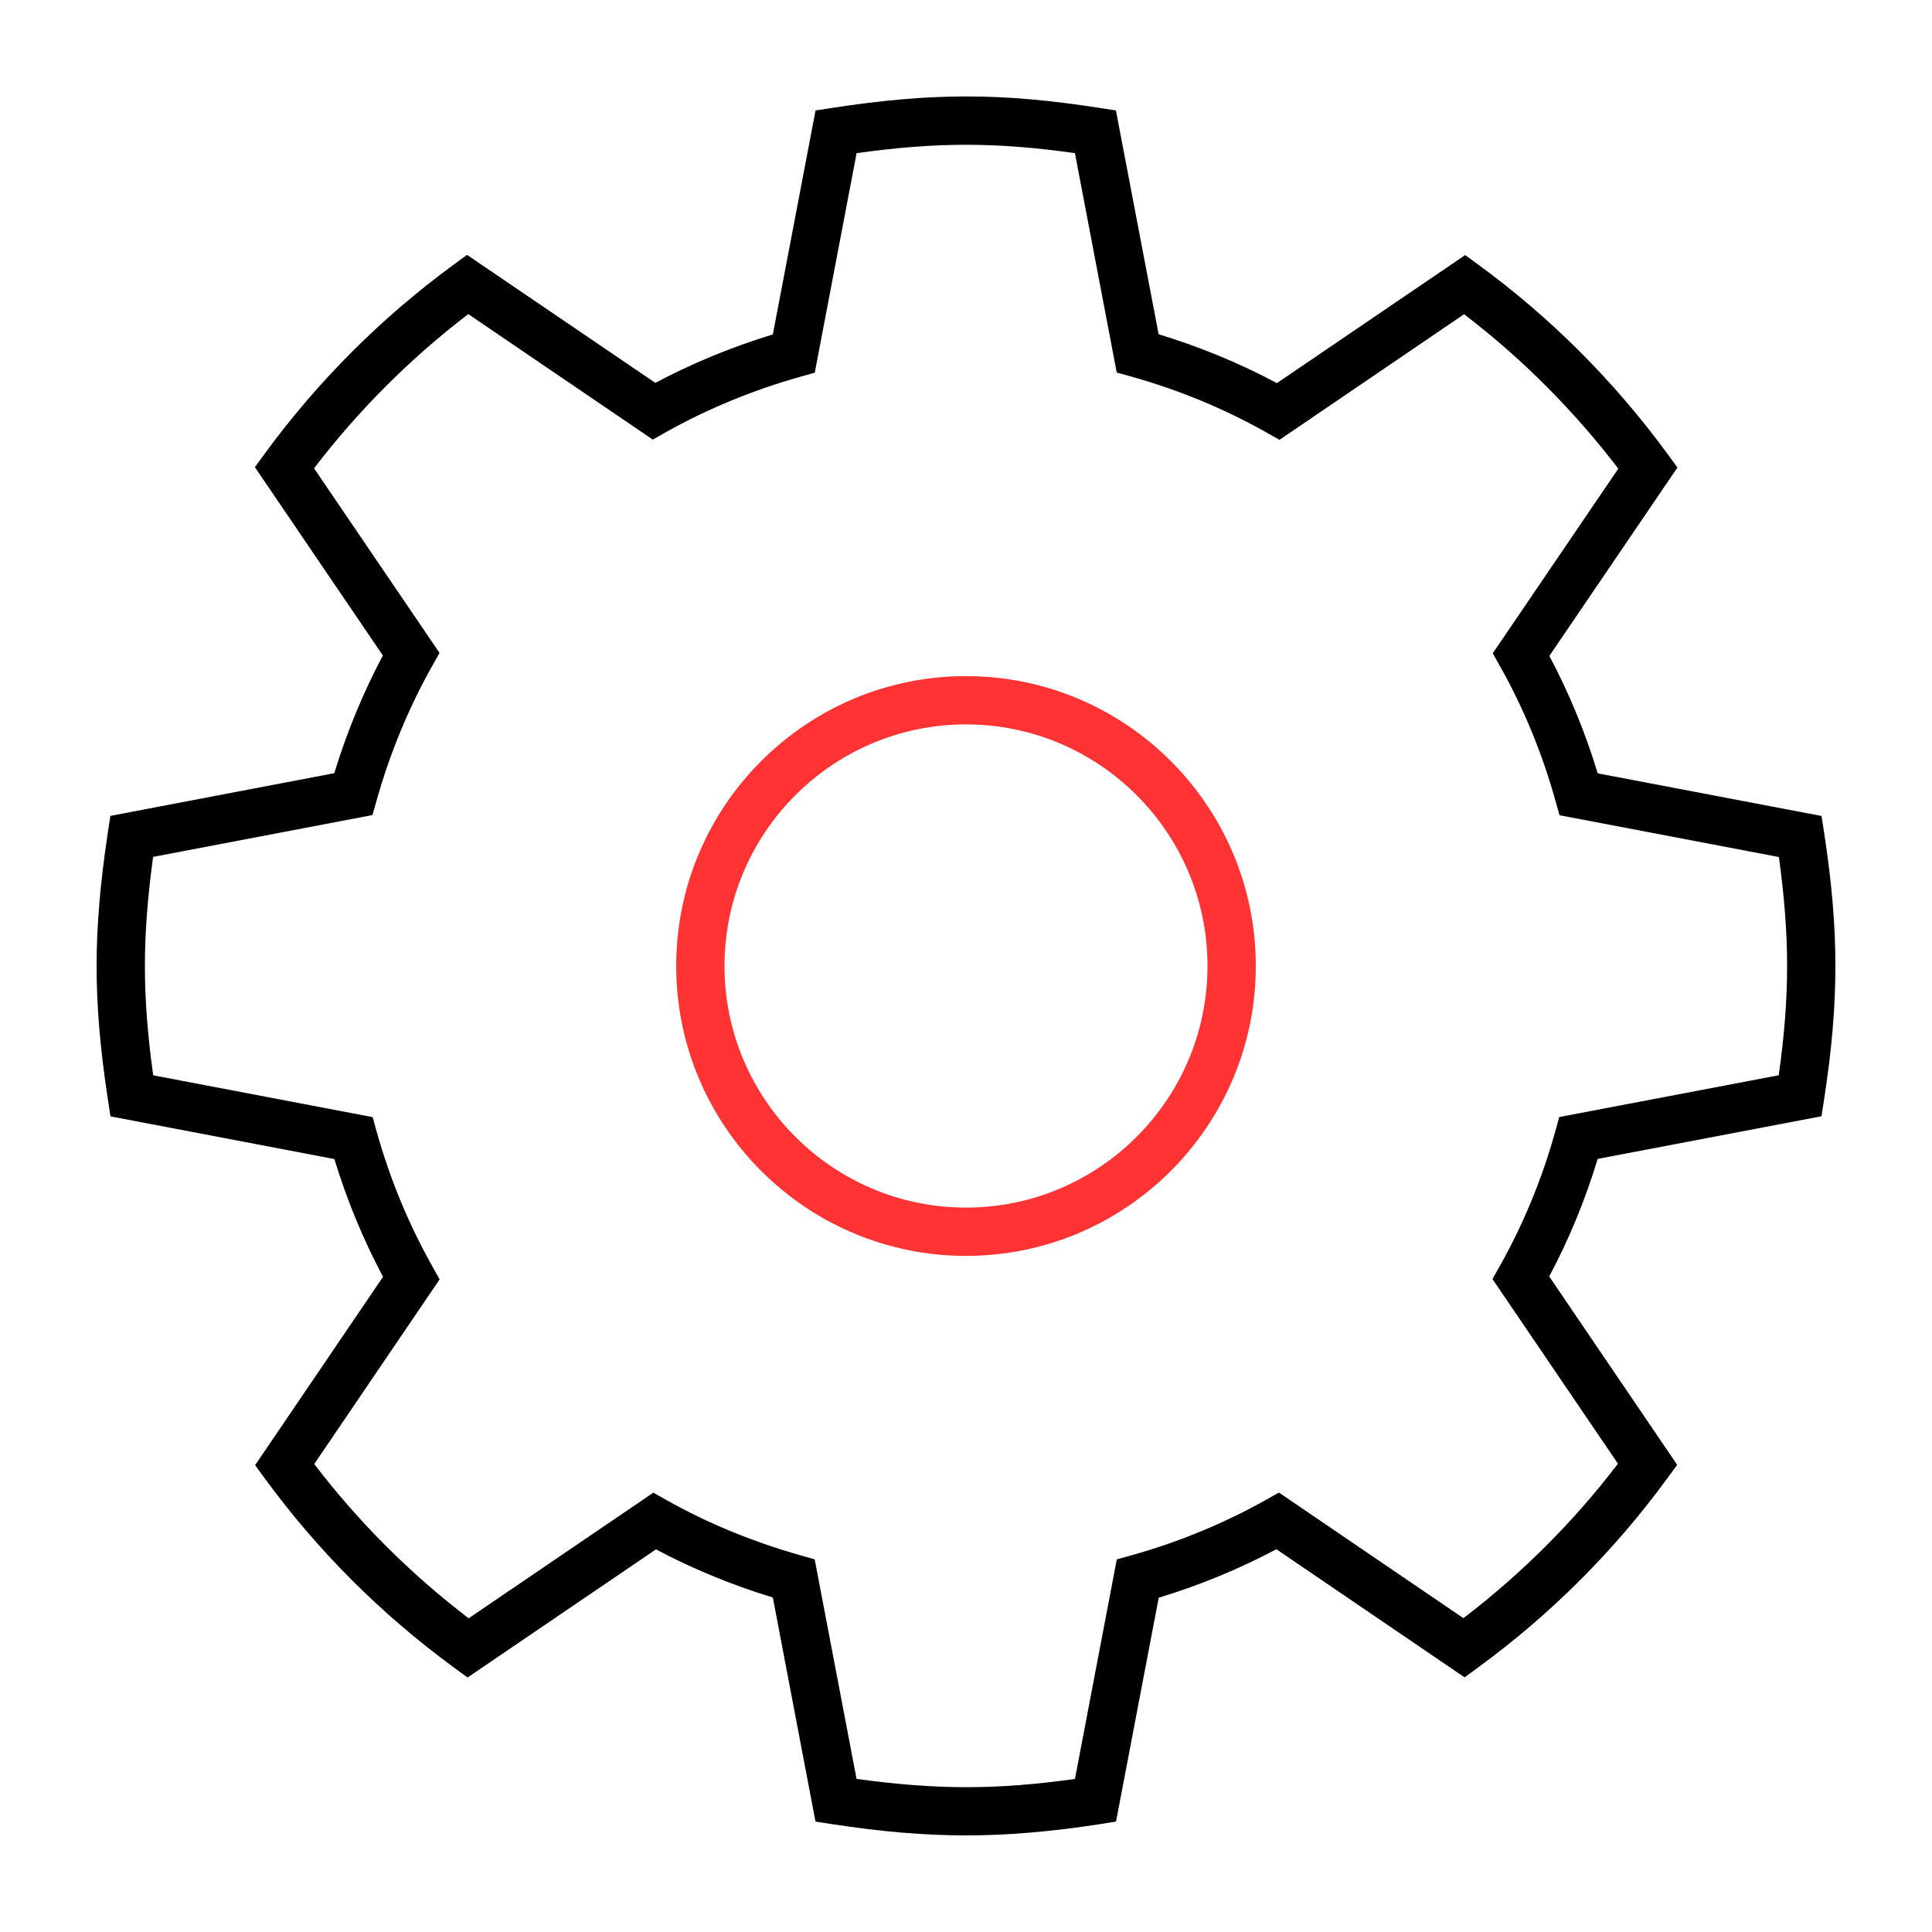
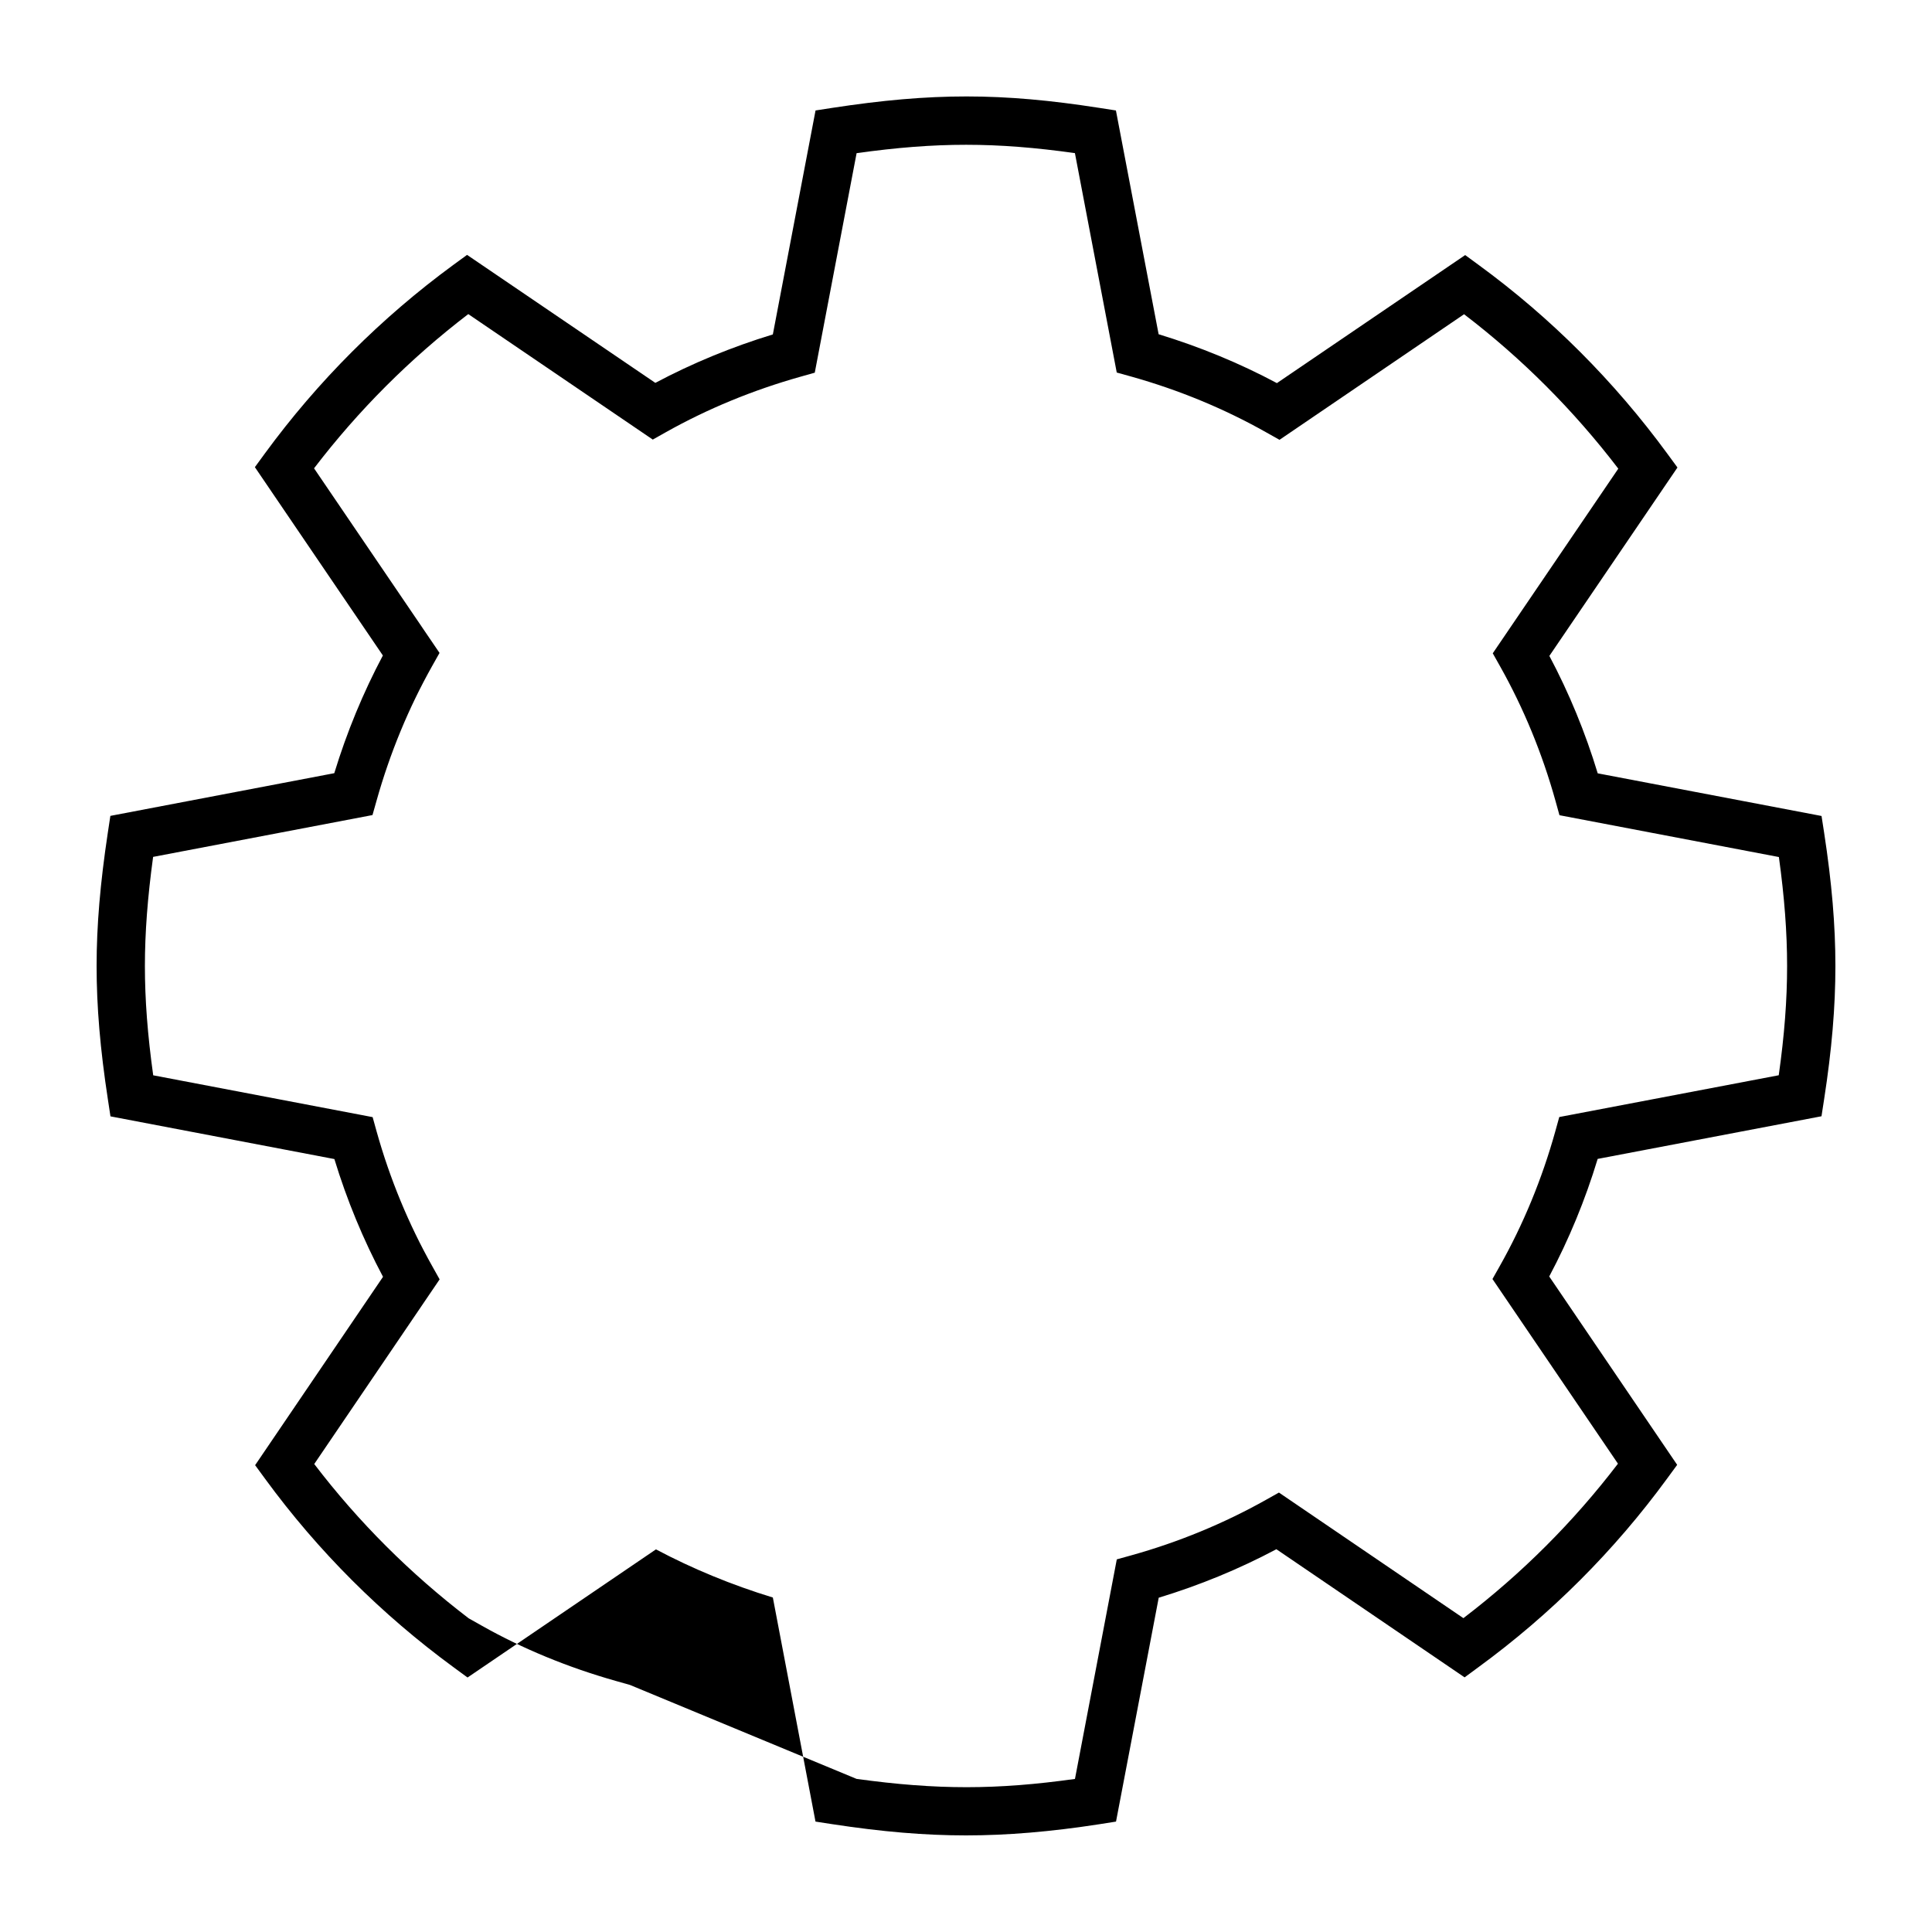
<svg xmlns="http://www.w3.org/2000/svg" width="40" height="40" viewBox="0 0 40 40">
-   <path style="fill: #f33;" d="M20,26.002c-3.309,0-6-2.692-6-6.002s2.691-6.002,6-6.002S26,16.69,26,20S23.309,26.002,20,26.002z   M20,14.998c-2.757,0-5,2.244-5,5.002c0,2.758,2.243,5.002,5,5.002s5-2.244,5-5.002C25,17.242,22.757,14.998,20,14.998z" />
-   <path d="M20,38c-0.851,0-1.73-0.074-2.766-0.232l-0.35-0.054l-0.883-4.639c-0.853-0.261-1.665-0.596-2.42-0.997  L9.68,34.731l-0.285-0.209c-1.499-1.098-2.813-2.41-3.905-3.903l-0.208-0.284l2.648-3.9c-0.411-0.773-0.749-1.591-1.007-2.438  l-4.636-0.884l-0.053-0.349C2.074,21.721,2,20.843,2,20c0-0.834,0.074-1.711,0.232-2.758l0.053-0.35l4.636-0.884  c0.26-0.852,0.598-1.669,1.006-2.437l-2.65-3.899l0.208-0.285c1.093-1.493,2.405-2.806,3.9-3.902L9.67,5.277l3.898,2.65  c0.765-0.407,1.581-0.743,2.433-1.003l0.884-4.637l0.349-0.054c2.063-0.316,3.506-0.314,5.522,0l0.348,0.054l0.884,4.633  c0.855,0.261,1.678,0.6,2.449,1.012l3.898-2.651l0.284,0.208c1.488,1.088,2.801,2.402,3.902,3.905l0.209,0.285l-2.652,3.901  c0.409,0.77,0.744,1.584,1.001,2.431l4.634,0.883l0.054,0.349C37.926,18.281,38,19.156,38,20c0,0.849-0.074,1.727-0.234,2.762  l-0.054,0.349l-4.634,0.883c-0.258,0.851-0.595,1.667-1.003,2.434l2.649,3.9l-0.208,0.284c-1.094,1.496-2.409,2.811-3.909,3.907  l-0.284,0.209l-3.897-2.653c-0.771,0.41-1.588,0.746-2.436,1.004l-0.884,4.635l-0.348,0.055C21.756,37.924,20.854,38,20,38z   M17.734,36.83c1.669,0.23,2.898,0.228,4.522,0.001l0.866-4.546l0.299-0.083c0.979-0.273,1.917-0.66,2.787-1.148l0.271-0.152  l3.819,2.6c1.207-0.921,2.281-1.994,3.2-3.198l-2.598-3.823l0.152-0.27c0.487-0.864,0.874-1.802,1.148-2.785l0.083-0.299  l4.544-0.865C36.945,21.427,37,20.701,37,20c0-0.696-0.055-1.421-0.17-2.256l-4.543-0.866l-0.083-0.299  c-0.273-0.979-0.658-1.915-1.146-2.783l-0.152-0.27l2.599-3.823c-0.924-1.209-1.996-2.283-3.193-3.197l-3.821,2.6L26.22,8.954  c-0.869-0.491-1.812-0.881-2.8-1.158l-0.299-0.083l-0.866-4.543c-1.638-0.229-2.86-0.231-4.52,0.001l-0.866,4.545l-0.298,0.084  c-0.987,0.278-1.925,0.665-2.786,1.149l-0.27,0.152l-3.82-2.598C8.492,7.423,7.42,8.495,6.502,9.696l2.598,3.822l-0.152,0.27  c-0.487,0.866-0.875,1.804-1.152,2.79l-0.084,0.297L3.17,17.741C3.055,18.585,3,19.31,3,20c0,0.696,0.055,1.423,0.172,2.263  l4.543,0.866l0.083,0.299c0.274,0.979,0.662,1.917,1.153,2.79l0.151,0.27l-2.596,3.823c0.917,1.201,1.991,2.273,3.197,3.194  l3.824-2.601l0.27,0.152c0.849,0.479,1.782,0.863,2.773,1.144l0.297,0.084L17.734,36.83z" />
+   <path d="M20,38c-0.851,0-1.73-0.074-2.766-0.232l-0.35-0.054l-0.883-4.639c-0.853-0.261-1.665-0.596-2.42-0.997  L9.68,34.731l-0.285-0.209c-1.499-1.098-2.813-2.41-3.905-3.903l-0.208-0.284l2.648-3.9c-0.411-0.773-0.749-1.591-1.007-2.438  l-4.636-0.884l-0.053-0.349C2.074,21.721,2,20.843,2,20c0-0.834,0.074-1.711,0.232-2.758l0.053-0.35l4.636-0.884  c0.26-0.852,0.598-1.669,1.006-2.437l-2.65-3.899l0.208-0.285c1.093-1.493,2.405-2.806,3.9-3.902L9.67,5.277l3.898,2.65  c0.765-0.407,1.581-0.743,2.433-1.003l0.884-4.637l0.349-0.054c2.063-0.316,3.506-0.314,5.522,0l0.348,0.054l0.884,4.633  c0.855,0.261,1.678,0.6,2.449,1.012l3.898-2.651l0.284,0.208c1.488,1.088,2.801,2.402,3.902,3.905l0.209,0.285l-2.652,3.901  c0.409,0.77,0.744,1.584,1.001,2.431l4.634,0.883l0.054,0.349C37.926,18.281,38,19.156,38,20c0,0.849-0.074,1.727-0.234,2.762  l-0.054,0.349l-4.634,0.883c-0.258,0.851-0.595,1.667-1.003,2.434l2.649,3.9l-0.208,0.284c-1.094,1.496-2.409,2.811-3.909,3.907  l-0.284,0.209l-3.897-2.653c-0.771,0.41-1.588,0.746-2.436,1.004l-0.884,4.635l-0.348,0.055C21.756,37.924,20.854,38,20,38z   M17.734,36.83c1.669,0.23,2.898,0.228,4.522,0.001l0.866-4.546l0.299-0.083c0.979-0.273,1.917-0.66,2.787-1.148l0.271-0.152  l3.819,2.6c1.207-0.921,2.281-1.994,3.2-3.198l-2.598-3.823l0.152-0.27c0.487-0.864,0.874-1.802,1.148-2.785l0.083-0.299  l4.544-0.865C36.945,21.427,37,20.701,37,20c0-0.696-0.055-1.421-0.17-2.256l-4.543-0.866l-0.083-0.299  c-0.273-0.979-0.658-1.915-1.146-2.783l-0.152-0.27l2.599-3.823c-0.924-1.209-1.996-2.283-3.193-3.197l-3.821,2.6L26.22,8.954  c-0.869-0.491-1.812-0.881-2.8-1.158l-0.299-0.083l-0.866-4.543c-1.638-0.229-2.86-0.231-4.52,0.001l-0.866,4.545l-0.298,0.084  c-0.987,0.278-1.925,0.665-2.786,1.149l-0.27,0.152l-3.82-2.598C8.492,7.423,7.42,8.495,6.502,9.696l2.598,3.822l-0.152,0.27  c-0.487,0.866-0.875,1.804-1.152,2.79l-0.084,0.297L3.17,17.741C3.055,18.585,3,19.31,3,20c0,0.696,0.055,1.423,0.172,2.263  l4.543,0.866l0.083,0.299c0.274,0.979,0.662,1.917,1.153,2.79l0.151,0.27l-2.596,3.823c0.917,1.201,1.991,2.273,3.197,3.194  l0.27,0.152c0.849,0.479,1.782,0.863,2.773,1.144l0.297,0.084L17.734,36.83z" />
</svg>